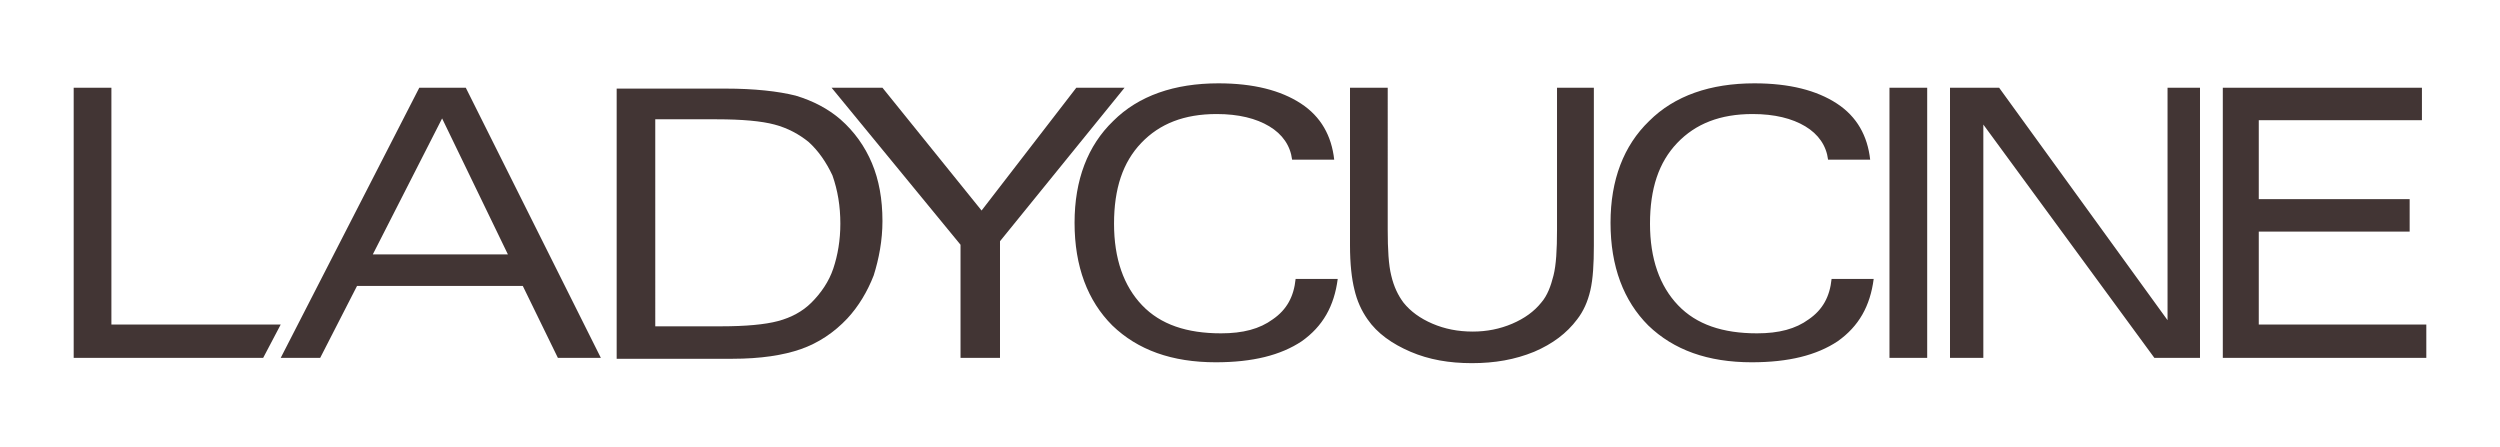
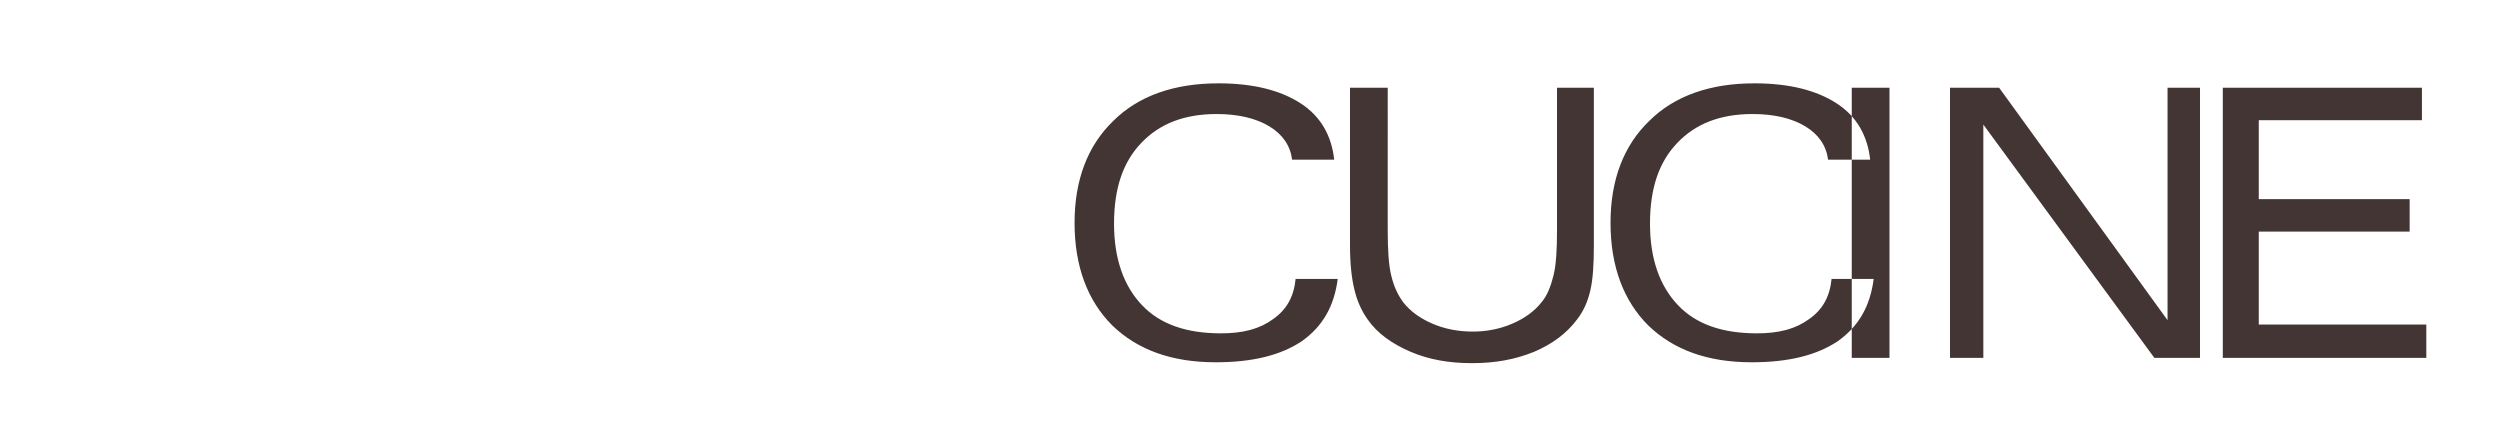
<svg xmlns="http://www.w3.org/2000/svg" version="1.1" id="Livello_1" x="0px" y="0px" viewBox="0 0 285 51" style="enable-background:new 0 0 285 51;" xml:space="preserve">
  <style type="text/css">
	.st0{fill:#423534;}
</style>
  <g>
-     <path class="st0" d="M8.4,40.8V10h4.3v27h19.3L30,40.8H8.4z M63.6,40.8l-4-8.2H40.7l-4.2,8.2H32L47.8,10h5.3l15.4,30.8H63.6z    M50.4,13.5L42.5,29h15.4L50.4,13.5z M100.6,25.2c0-2.5-0.4-4.7-1.2-6.6c-0.8-1.9-2-3.6-3.6-5c-1.4-1.2-3.1-2.1-5.1-2.7   c-2-0.5-4.7-0.8-8-0.8H70.3v30.8h13.2c3.2,0,5.8-0.4,7.8-1.1c2-0.7,3.8-1.9,5.3-3.5c1.3-1.4,2.3-3.1,3-4.9   C100.2,29.5,100.6,27.4,100.6,25.2 M95.8,25.5c0,1.9-0.3,3.6-0.8,5.1c-0.5,1.5-1.4,2.8-2.5,3.9c-1,1-2.3,1.7-3.8,2.1   c-1.5,0.4-3.7,0.6-6.5,0.6h-7.5V13.6h7c2.9,0,5.1,0.2,6.6,0.6c1.5,0.4,2.8,1.1,3.9,2c1.1,1,2,2.3,2.7,3.8   C95.5,21.7,95.8,23.5,95.8,25.5 M109.5,27.9L94.8,10h5.8l11.3,14l10.8-14h5.5l-14.2,17.5v13.3h-4.5V27.9z" />
-     <path class="st0" d="M147.7,31.8h4.8c-0.4,3.1-1.7,5.4-4.1,7.1c-2.4,1.6-5.6,2.4-9.8,2.4c-5,0-8.9-1.4-11.8-4.2   c-2.8-2.8-4.3-6.7-4.3-11.7c0-4.9,1.5-8.8,4.4-11.6c2.9-2.9,7-4.3,12-4.3c4,0,7.1,0.8,9.4,2.3c2.3,1.5,3.5,3.7,3.8,6.4h-4.8   c-0.2-1.6-1.1-2.9-2.6-3.8c-1.5-0.9-3.5-1.4-6-1.4c-3.7,0-6.5,1.1-8.6,3.3c-2.1,2.2-3.1,5.2-3.1,9.2c0,4,1.1,7.1,3.2,9.3   c2.1,2.2,5.1,3.2,9,3.2c2.5,0,4.4-0.5,5.9-1.6C146.7,35.3,147.5,33.8,147.7,31.8 M153.9,28c0,2.1,0.2,3.8,0.5,5   c0.3,1.3,0.8,2.4,1.5,3.4c1.1,1.6,2.8,2.8,4.9,3.7c2.1,0.9,4.4,1.3,7,1.3c2.6,0,4.9-0.4,7.1-1.3c2.1-0.9,3.7-2.1,4.9-3.7   c0.7-0.9,1.2-2,1.5-3.3c0.3-1.3,0.4-3,0.4-5.1V10h-4.2v16.2c0,2.3-0.1,4-0.4,5.2c-0.3,1.2-0.7,2.3-1.4,3.1c-0.8,1-1.9,1.8-3.3,2.4   c-1.4,0.6-2.9,0.9-4.5,0.9c-1.7,0-3.2-0.3-4.6-0.9c-1.4-0.6-2.5-1.4-3.3-2.4c-0.6-0.8-1.1-1.8-1.4-3.1c-0.3-1.2-0.4-3-0.4-5.2V10   h-4.3V28z M208.8,31.8h4.8c-0.4,3.1-1.7,5.4-4.1,7.1c-2.4,1.6-5.6,2.4-9.8,2.4c-5,0-8.9-1.4-11.8-4.2c-2.8-2.8-4.3-6.7-4.3-11.7   c0-4.9,1.5-8.8,4.4-11.6c2.9-2.9,7-4.3,12-4.3c4,0,7.1,0.8,9.4,2.3c2.3,1.5,3.5,3.7,3.8,6.4h-4.8c-0.2-1.6-1.1-2.9-2.6-3.8   c-1.5-0.9-3.5-1.4-6-1.4c-3.7,0-6.5,1.1-8.6,3.3c-2.1,2.2-3.1,5.2-3.1,9.2c0,4,1.1,7.1,3.2,9.3c2.1,2.2,5.1,3.2,9,3.2   c2.5,0,4.4-0.5,5.9-1.6C207.8,35.3,208.6,33.8,208.8,31.8 M215.4,40.8h4.3V10h-4.3V40.8z M222.3,40.8V10h5.6l19.2,26.5V10h3.7v30.8   h-5.2l-19.5-26.6v26.6H222.3z M276.6,40.8V37h-19.1V26.4h17.2v-3.7h-17.2v-9h18.6V10h-22.7v30.8H276.6z" />
+     <path class="st0" d="M147.7,31.8h4.8c-0.4,3.1-1.7,5.4-4.1,7.1c-2.4,1.6-5.6,2.4-9.8,2.4c-5,0-8.9-1.4-11.8-4.2   c-2.8-2.8-4.3-6.7-4.3-11.7c0-4.9,1.5-8.8,4.4-11.6c2.9-2.9,7-4.3,12-4.3c4,0,7.1,0.8,9.4,2.3c2.3,1.5,3.5,3.7,3.8,6.4h-4.8   c-0.2-1.6-1.1-2.9-2.6-3.8c-1.5-0.9-3.5-1.4-6-1.4c-3.7,0-6.5,1.1-8.6,3.3c-2.1,2.2-3.1,5.2-3.1,9.2c0,4,1.1,7.1,3.2,9.3   c2.1,2.2,5.1,3.2,9,3.2c2.5,0,4.4-0.5,5.9-1.6C146.7,35.3,147.5,33.8,147.7,31.8 M153.9,28c0,2.1,0.2,3.8,0.5,5   c0.3,1.3,0.8,2.4,1.5,3.4c1.1,1.6,2.8,2.8,4.9,3.7c2.1,0.9,4.4,1.3,7,1.3c2.6,0,4.9-0.4,7.1-1.3c2.1-0.9,3.7-2.1,4.9-3.7   c0.7-0.9,1.2-2,1.5-3.3c0.3-1.3,0.4-3,0.4-5.1V10h-4.2v16.2c0,2.3-0.1,4-0.4,5.2c-0.3,1.2-0.7,2.3-1.4,3.1c-0.8,1-1.9,1.8-3.3,2.4   c-1.4,0.6-2.9,0.9-4.5,0.9c-1.7,0-3.2-0.3-4.6-0.9c-1.4-0.6-2.5-1.4-3.3-2.4c-0.6-0.8-1.1-1.8-1.4-3.1c-0.3-1.2-0.4-3-0.4-5.2V10   h-4.3V28z M208.8,31.8h4.8c-0.4,3.1-1.7,5.4-4.1,7.1c-2.4,1.6-5.6,2.4-9.8,2.4c-5,0-8.9-1.4-11.8-4.2c-2.8-2.8-4.3-6.7-4.3-11.7   c0-4.9,1.5-8.8,4.4-11.6c2.9-2.9,7-4.3,12-4.3c4,0,7.1,0.8,9.4,2.3c2.3,1.5,3.5,3.7,3.8,6.4h-4.8c-0.2-1.6-1.1-2.9-2.6-3.8   c-1.5-0.9-3.5-1.4-6-1.4c-3.7,0-6.5,1.1-8.6,3.3c-2.1,2.2-3.1,5.2-3.1,9.2c0,4,1.1,7.1,3.2,9.3c2.1,2.2,5.1,3.2,9,3.2   c2.5,0,4.4-0.5,5.9-1.6C207.8,35.3,208.6,33.8,208.8,31.8 M215.4,40.8V10h-4.3V40.8z M222.3,40.8V10h5.6l19.2,26.5V10h3.7v30.8   h-5.2l-19.5-26.6v26.6H222.3z M276.6,40.8V37h-19.1V26.4h17.2v-3.7h-17.2v-9h18.6V10h-22.7v30.8H276.6z" />
  </g>
</svg>